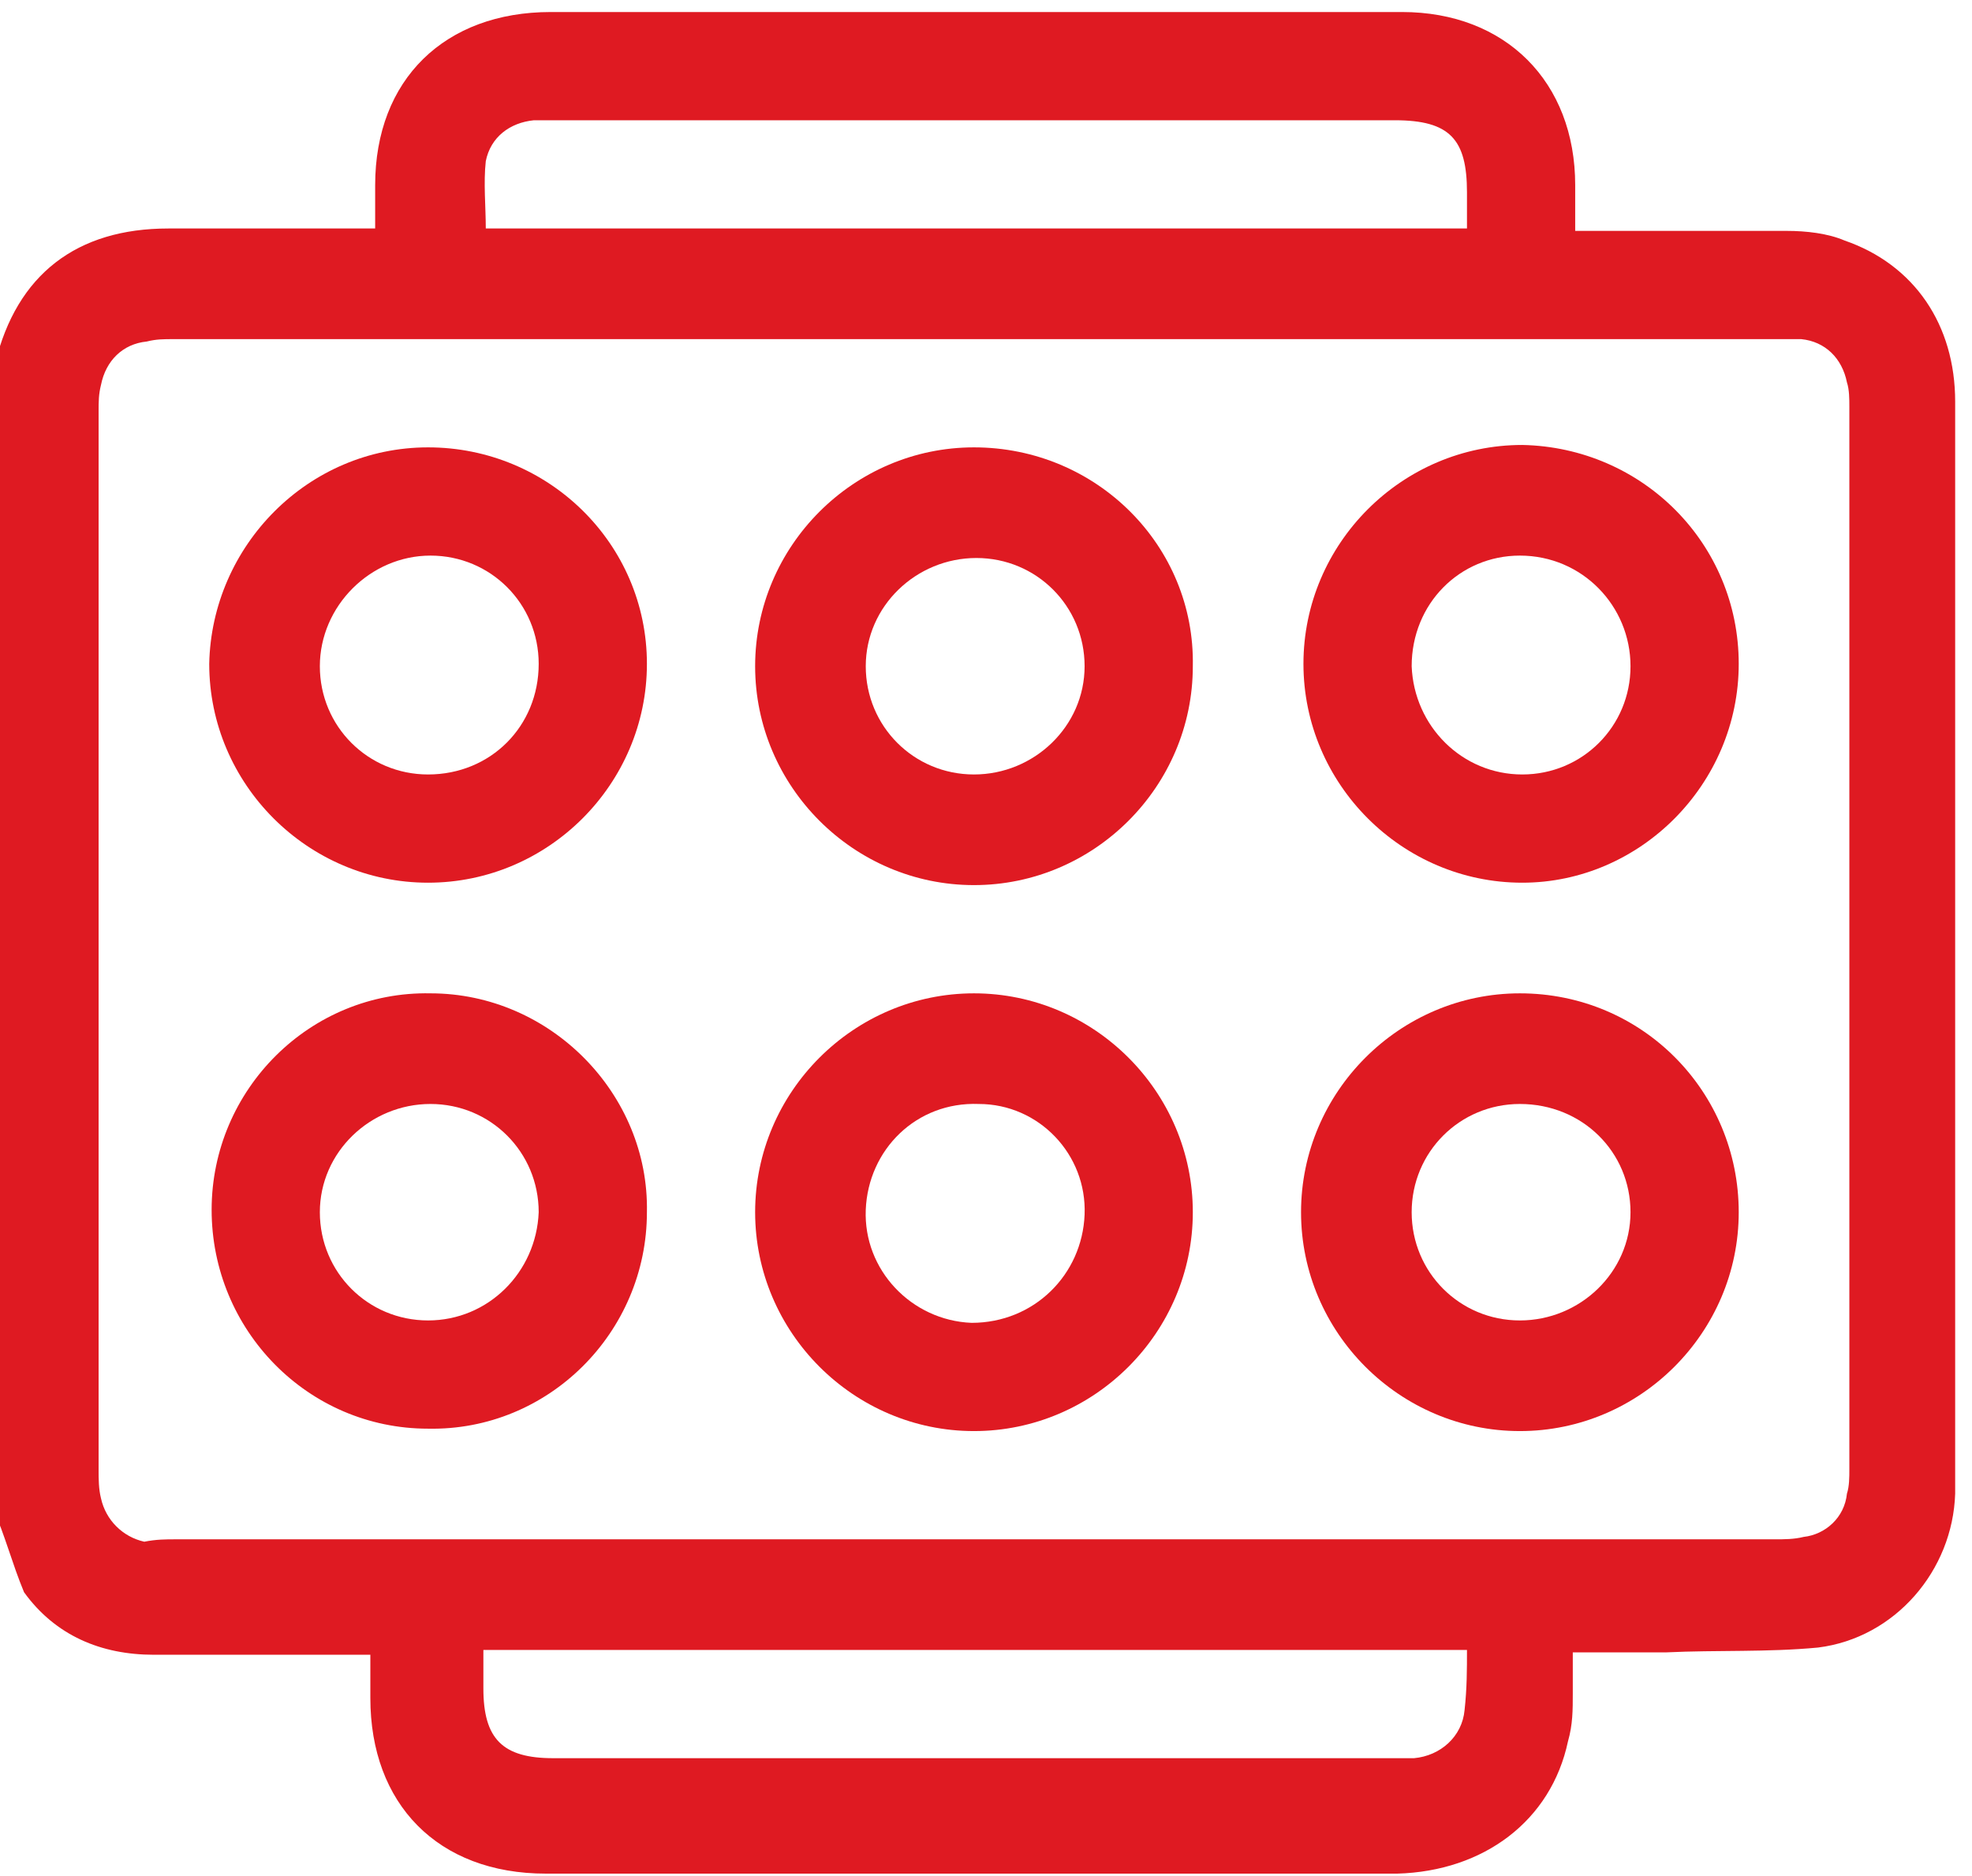
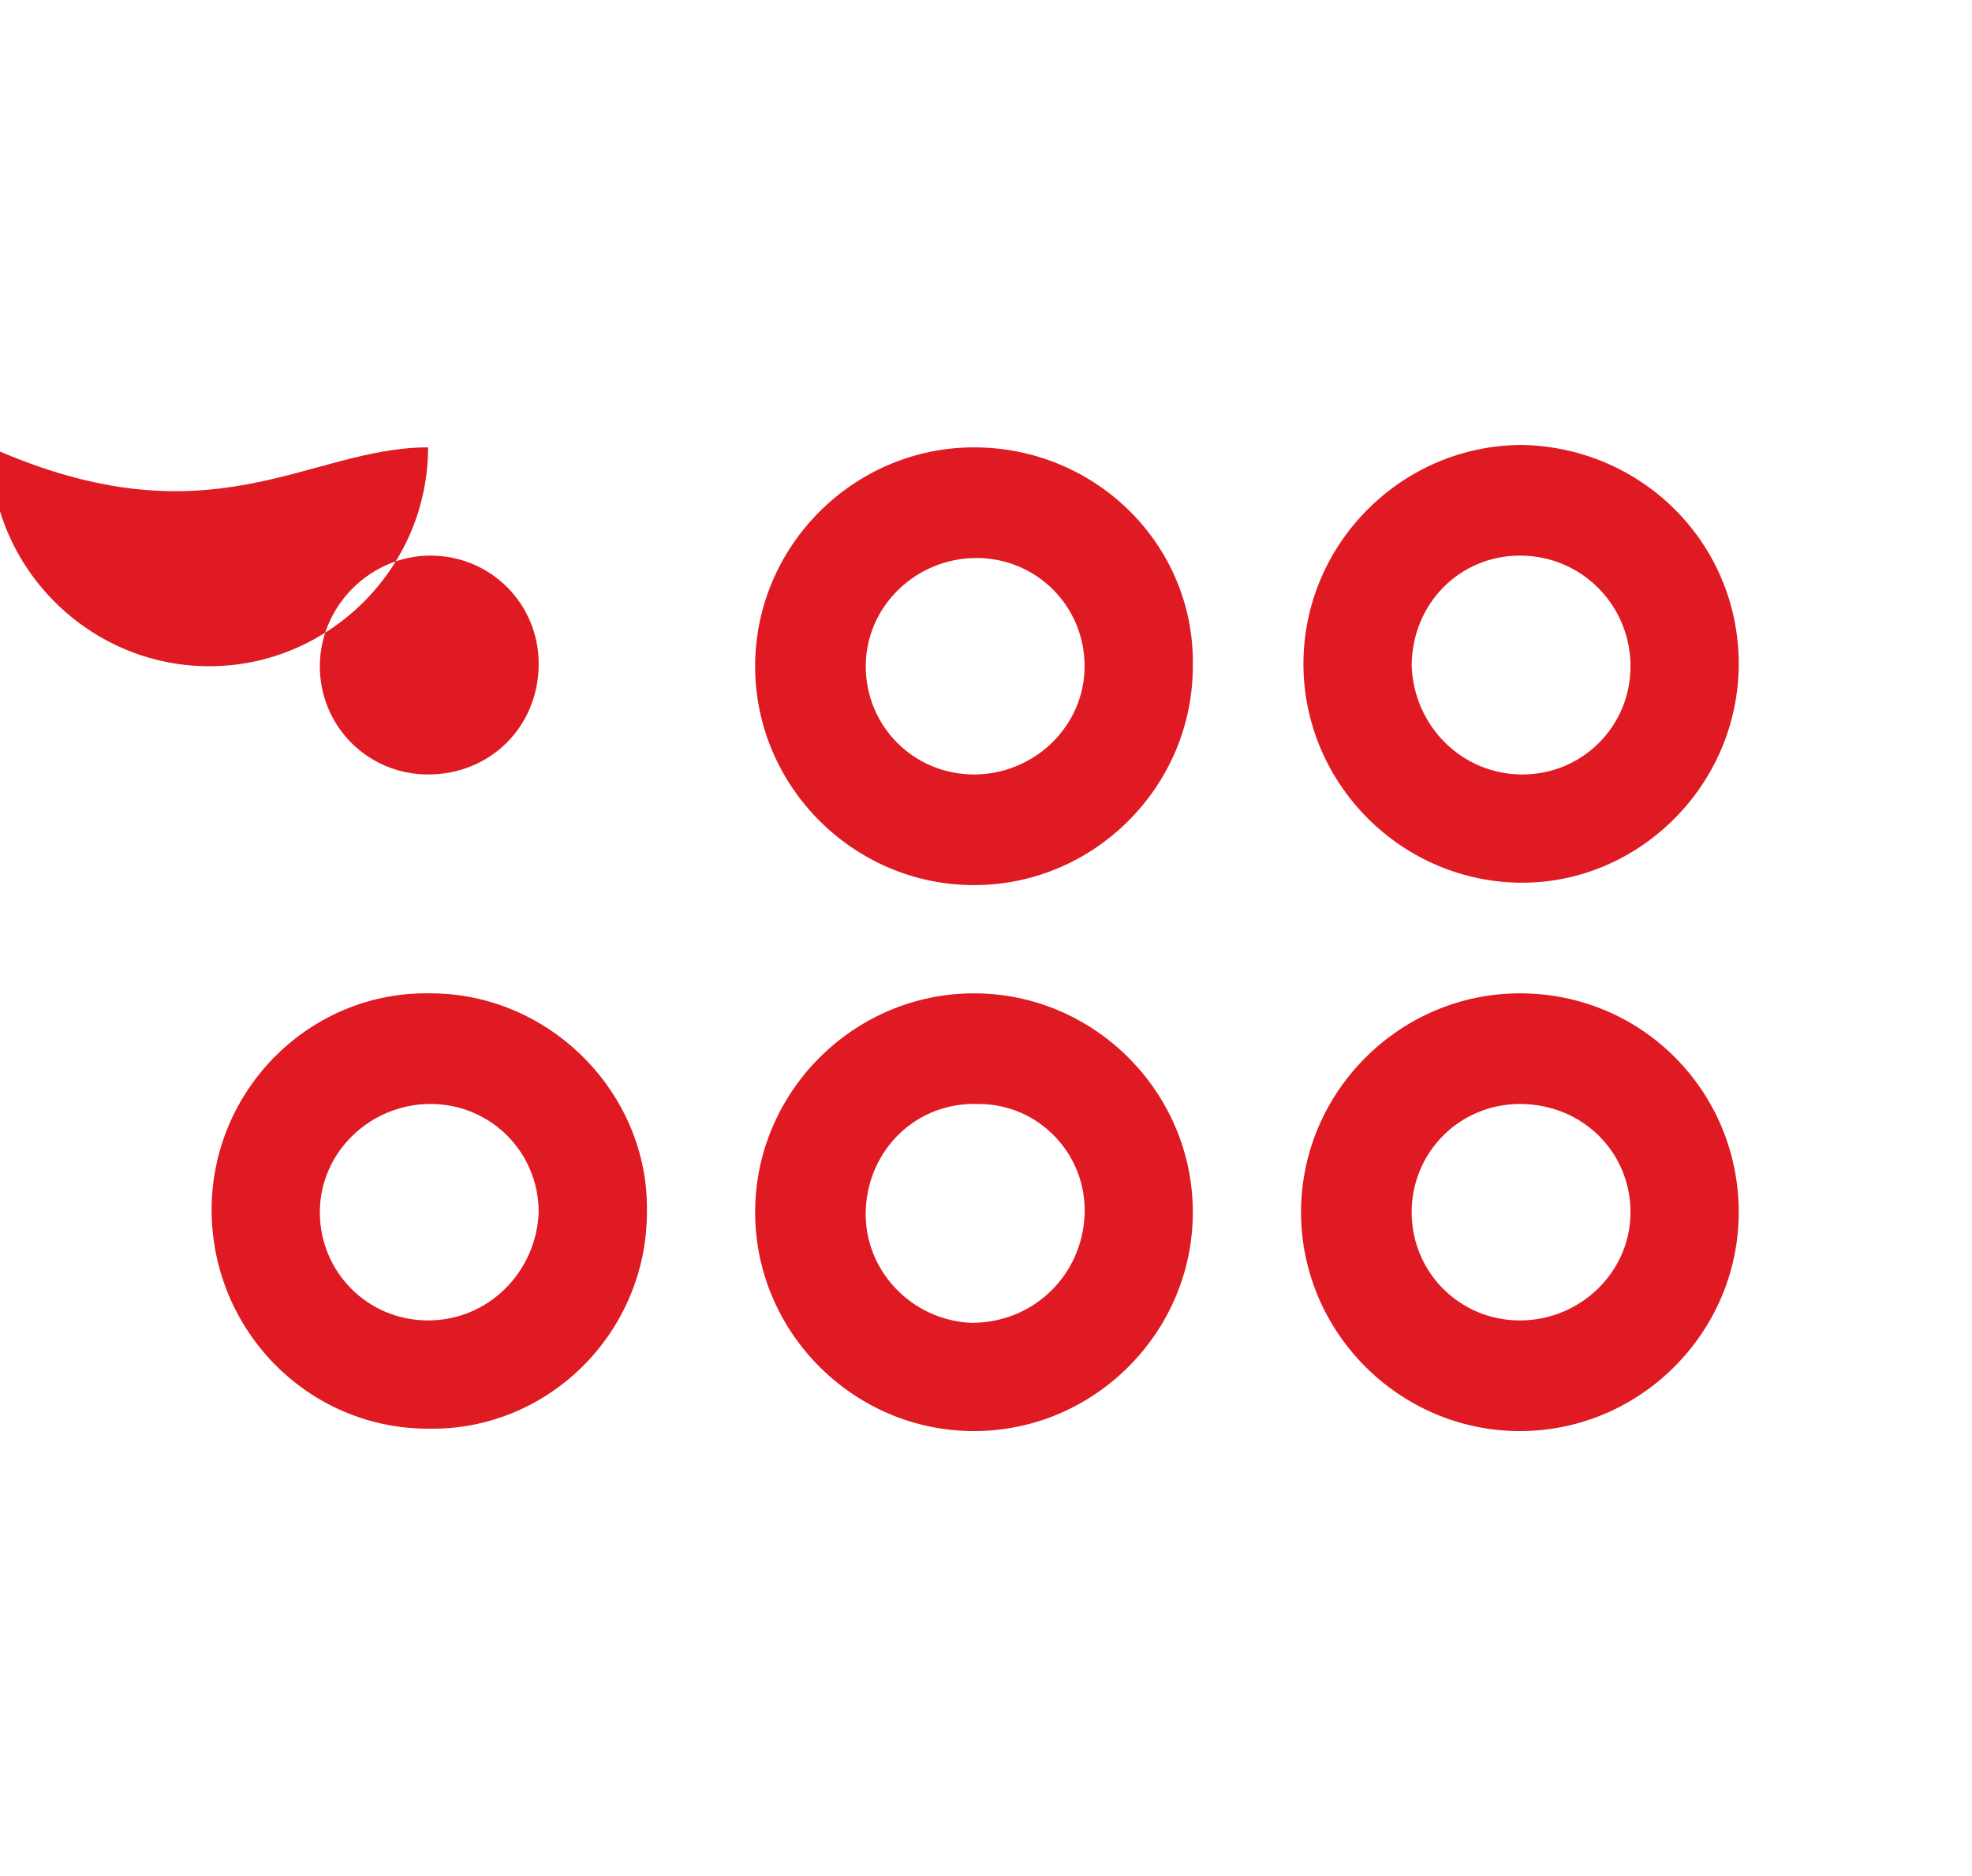
<svg xmlns="http://www.w3.org/2000/svg" version="1.1" id="Capa_1" x="0px" y="0px" viewBox="0 0 82 78" style="enable-background:new 0 0 82 78;" xml:space="preserve">
  <style type="text/css">
	.st0{fill:#DF1A22;}
</style>
  <g>
-     <path class="st0" d="M-0.3,62.7c0-15.8,0-31.5,0-47.3c0-0.1,0.1-0.2,0.1-0.3C0.7,11.4,3.2,9.5,7,9.5c2.5,0,5.1,0,7.6,0   c0.3,0,0.6,0,1,0c0-0.7,0-1.3,0-1.8c0-4.4,2.9-7.2,7.3-7.2c11.8,0,23.6,0,35.4,0c4.3,0,7.2,2.9,7.2,7.2c0,0.6,0,1.2,0,1.9   c0.4,0,0.7,0,0.9,0c2.6,0,5.3,0,7.9,0c0.8,0,1.7,0.1,2.4,0.4c2.9,1,4.6,3.5,4.6,6.7c0,14.9,0,29.9,0,44.8c0,0.2,0,0.4,0,0.6   c-0.1,3.2-2.5,6-5.7,6.4c-2.1,0.2-4.2,0.1-6.3,0.2c-1.3,0-2.5,0-3.9,0c0,0.6,0,1.1,0,1.7c0,0.7,0,1.3-0.2,2   c-0.7,3.3-3.5,5.4-7.1,5.5c-11.8,0-23.6,0-35.4,0c-4.5,0-7.3-2.9-7.3-7.3c0-0.6,0-1.1,0-1.8c-0.4,0-0.7,0-1,0c-2.7,0-5.3,0-8,0   c-2.2,0-4.1-0.8-5.4-2.6C0.5,65,0.2,63.8-0.3,62.7z M40.5,64c11.1,0,22.2,0,33.3,0c0.4,0,0.8,0,1.2-0.1c0.9-0.1,1.7-0.8,1.8-1.8   c0.1-0.3,0.1-0.7,0.1-1c0-14.7,0-29.5,0-44.2c0-0.3,0-0.7-0.1-1c-0.2-1-0.9-1.7-1.9-1.8c-0.4,0-0.7,0-1.1,0c-22.2,0-44.4,0-66.6,0   c-0.4,0-0.7,0-1.1,0.1c-1,0.1-1.7,0.8-1.9,1.8c-0.1,0.4-0.1,0.7-0.1,1.1c0,14.7,0,29.3,0,44c0,0.4,0,0.8,0.1,1.2   c0.2,0.9,0.9,1.6,1.8,1.8C6.5,64,6.9,64,7.3,64C18.4,64,29.5,64,40.5,64z M61,9.5c0-0.6,0-1,0-1.5c0-2.2-0.7-3-3-3   C46.4,5,34.7,5,23.1,5c-0.3,0-0.6,0-0.9,0c-1,0.1-1.8,0.7-2,1.7c-0.1,0.9,0,1.9,0,2.8C33.8,9.5,47.4,9.5,61,9.5z M61,68.6   c-13.7,0-27.2,0-40.9,0c0,0.6,0,1.1,0,1.6c0,2.1,0.8,2.9,2.9,2.9c11.7,0,23.3,0,35,0c0.3,0,0.5,0,0.8,0c1.1-0.1,2-0.9,2.1-2   C61,70.2,61,69.4,61,68.6z" />
    <path class="st0" d="M40.5,59.5c-5,0-9.1-4.1-9.1-9.1c0-5,4.1-9.1,9.1-9.1c5,0,9.1,4.1,9.1,9.1C49.6,55.4,45.5,59.5,40.5,59.5z    M45.1,50.5c0.1-2.5-1.9-4.6-4.4-4.6c-2.6-0.1-4.6,1.9-4.7,4.4c-0.1,2.5,1.9,4.6,4.4,4.7C43,55,45,53,45.1,50.5z" />
    <path class="st0" d="M49.6,27.7c0,5-4.1,9.1-9.1,9.1c-5,0-9.1-4.1-9.1-9.1c0-5,4.1-9.1,9.1-9.1C45.6,18.6,49.7,22.7,49.6,27.7z    M40.5,32.2c2.5,0,4.6-2,4.6-4.5c0-2.5-2-4.5-4.5-4.5c-2.5,0-4.6,2-4.6,4.5C36,30.2,38,32.2,40.5,32.2z" />
-     <path class="st0" d="M17.8,18.6c5,0,9.1,4,9.1,9c0,5-4.1,9.1-9.1,9.1c-5,0-9.1-4.1-9.1-9.1C8.8,22.7,12.8,18.6,17.8,18.6z    M22.4,27.6c0-2.5-2-4.5-4.5-4.5c-2.5,0-4.6,2.1-4.6,4.6c0,2.5,2,4.5,4.5,4.5C20.4,32.2,22.4,30.2,22.4,27.6z" />
+     <path class="st0" d="M17.8,18.6c0,5-4.1,9.1-9.1,9.1c-5,0-9.1-4.1-9.1-9.1C8.8,22.7,12.8,18.6,17.8,18.6z    M22.4,27.6c0-2.5-2-4.5-4.5-4.5c-2.5,0-4.6,2.1-4.6,4.6c0,2.5,2,4.5,4.5,4.5C20.4,32.2,22.4,30.2,22.4,27.6z" />
    <path class="st0" d="M8.8,50.3c0-5,4.1-9.1,9.1-9c5,0,9.1,4.2,9,9.1c0,5-4.1,9.1-9.1,9C12.8,59.4,8.8,55.3,8.8,50.3z M17.9,45.9   c-2.5,0-4.6,2-4.6,4.5c0,2.5,2,4.5,4.5,4.5c2.5,0,4.5-2,4.6-4.5C22.4,47.9,20.4,45.9,17.9,45.9z" />
    <path class="st0" d="M72.3,27.6c0,5-4.1,9.1-9,9.1c-5,0-9.1-4.1-9.1-9.1c0-5,4.1-9.1,9.1-9.1C68.3,18.6,72.3,22.6,72.3,27.6z    M63.3,32.2c2.5,0,4.5-2,4.5-4.5c0-2.5-2-4.6-4.6-4.6c-2.5,0-4.5,2-4.5,4.6C58.8,30.2,60.8,32.2,63.3,32.2z" />
    <path class="st0" d="M72.3,50.4c0,5-4.1,9.1-9.1,9.1c-5,0-9.1-4.1-9.1-9.1c0-5,4.1-9.1,9.1-9.1C68.3,41.3,72.3,45.4,72.3,50.4z    M58.7,50.4c0,2.5,2,4.5,4.5,4.5c2.5,0,4.6-2,4.6-4.5c0-2.5-2-4.5-4.6-4.5C60.7,45.9,58.7,47.9,58.7,50.4z" />
  </g>
</svg>